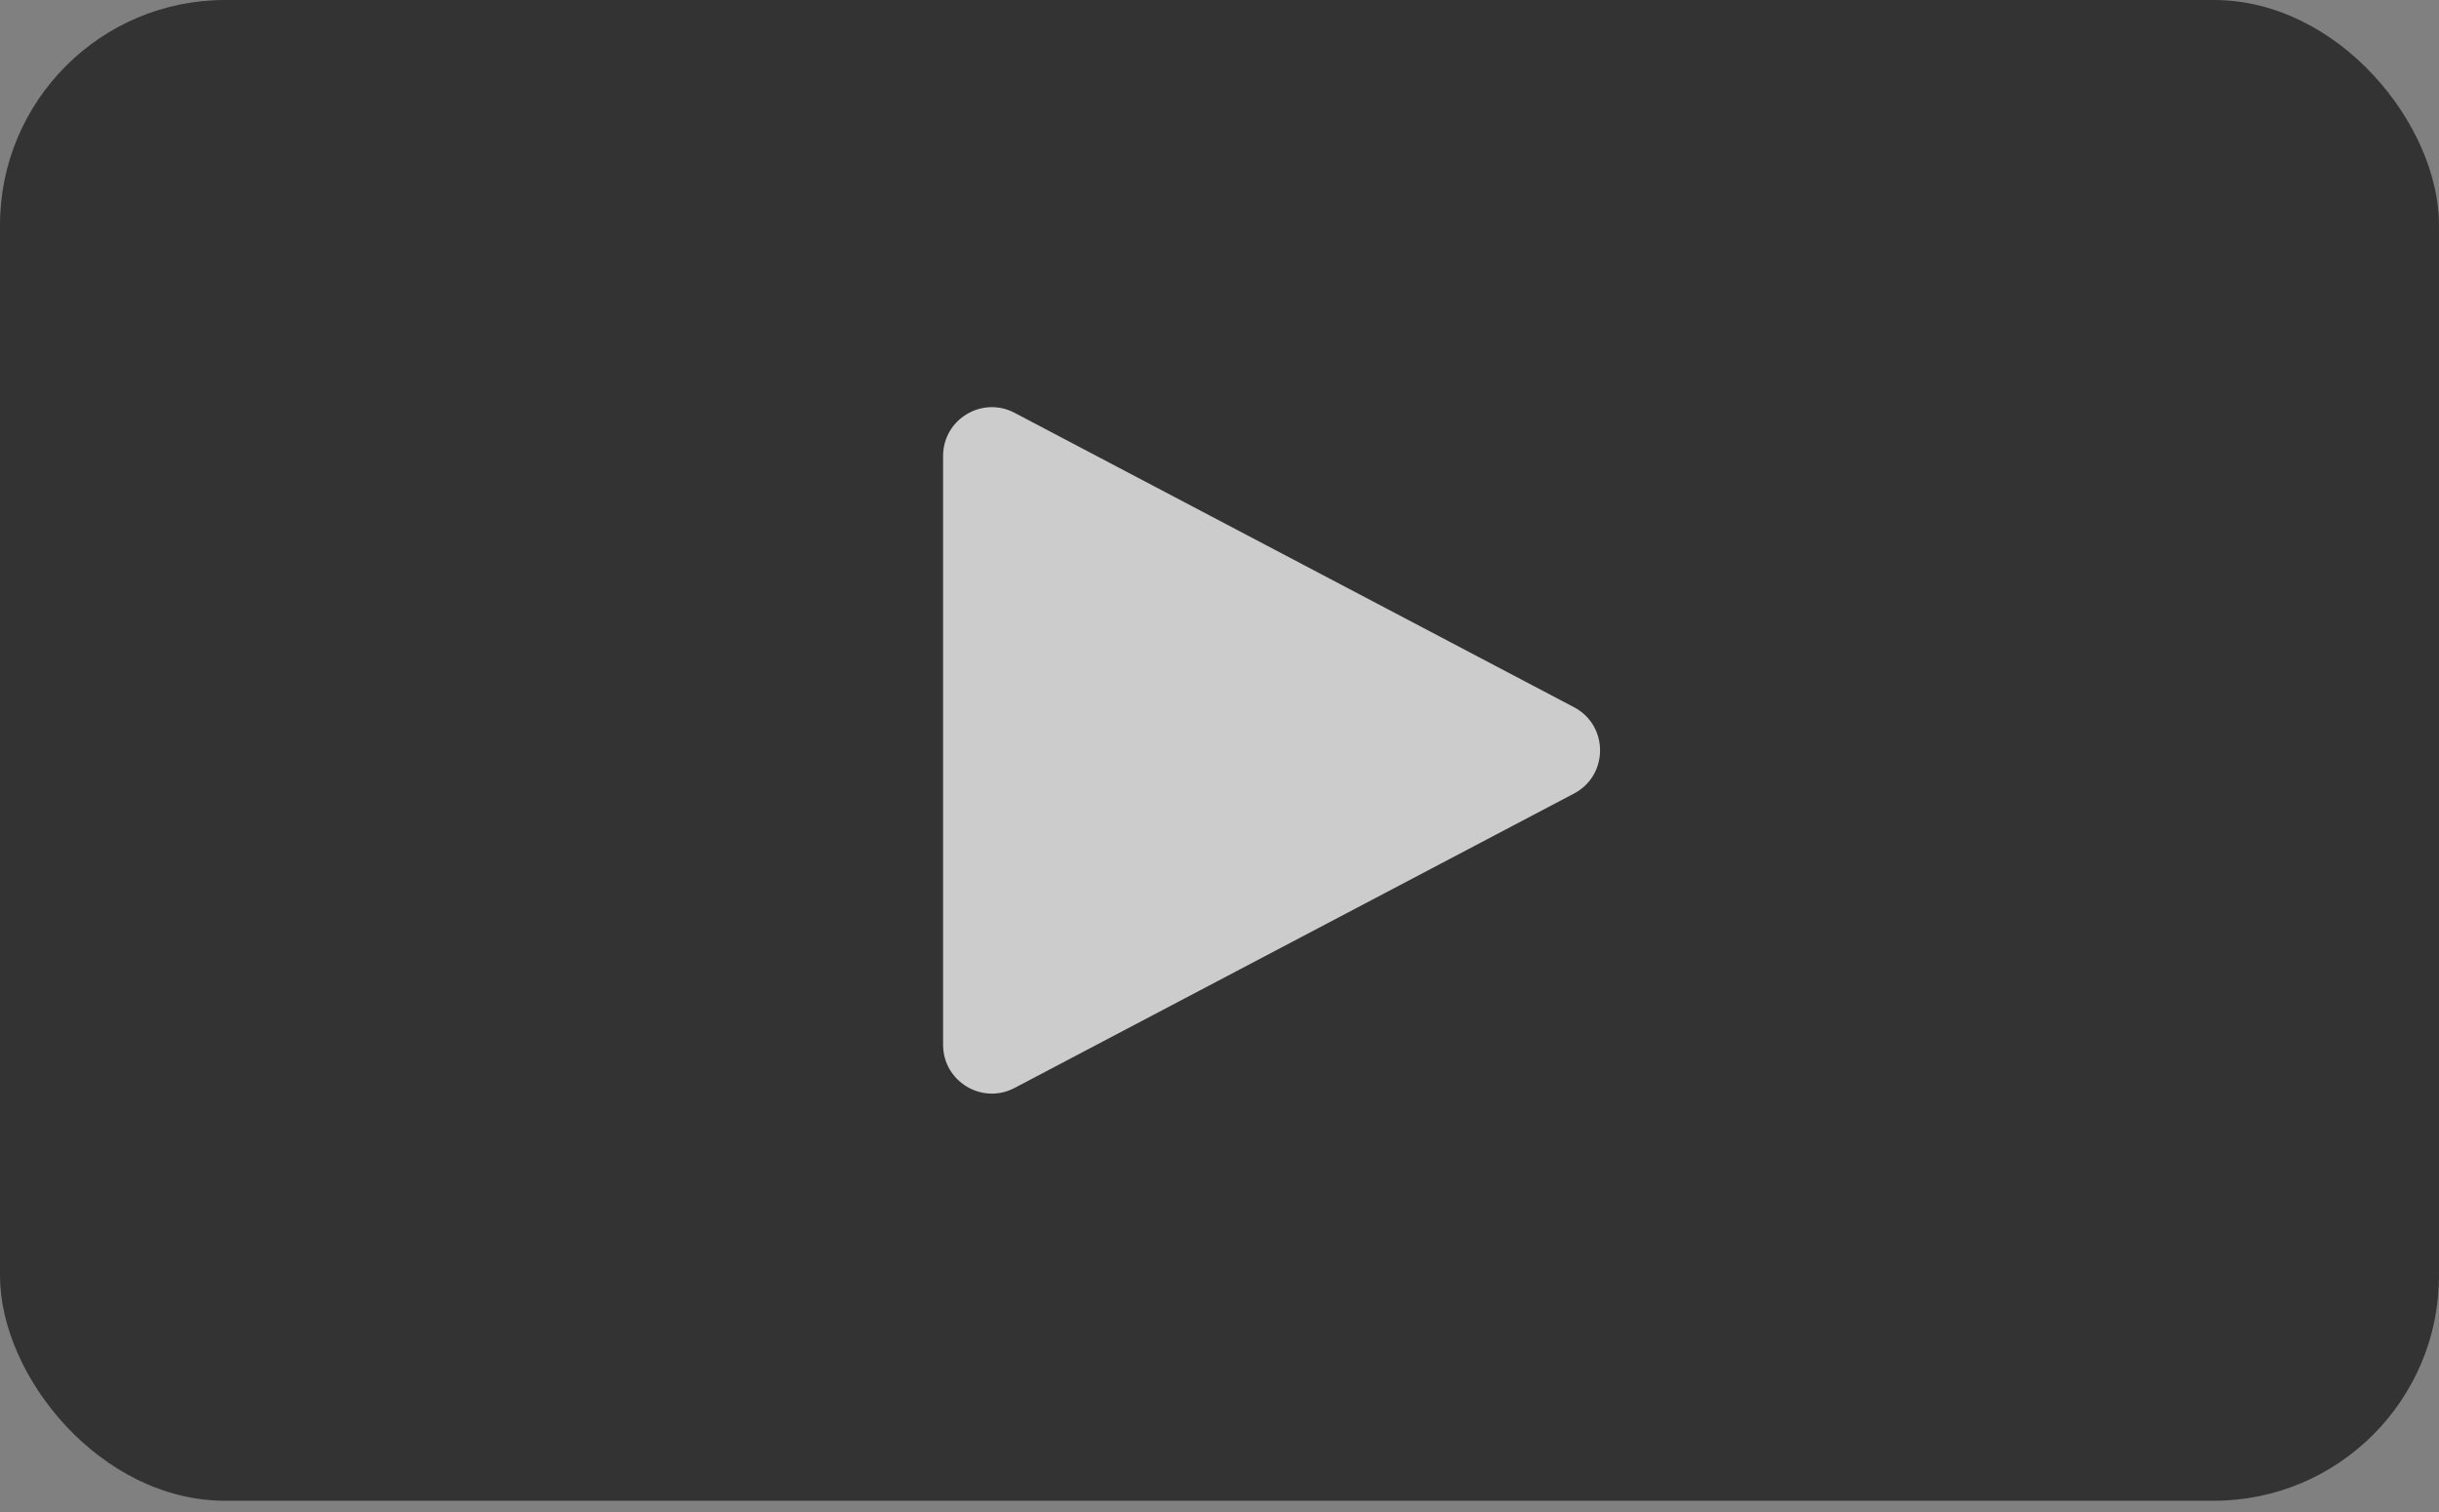
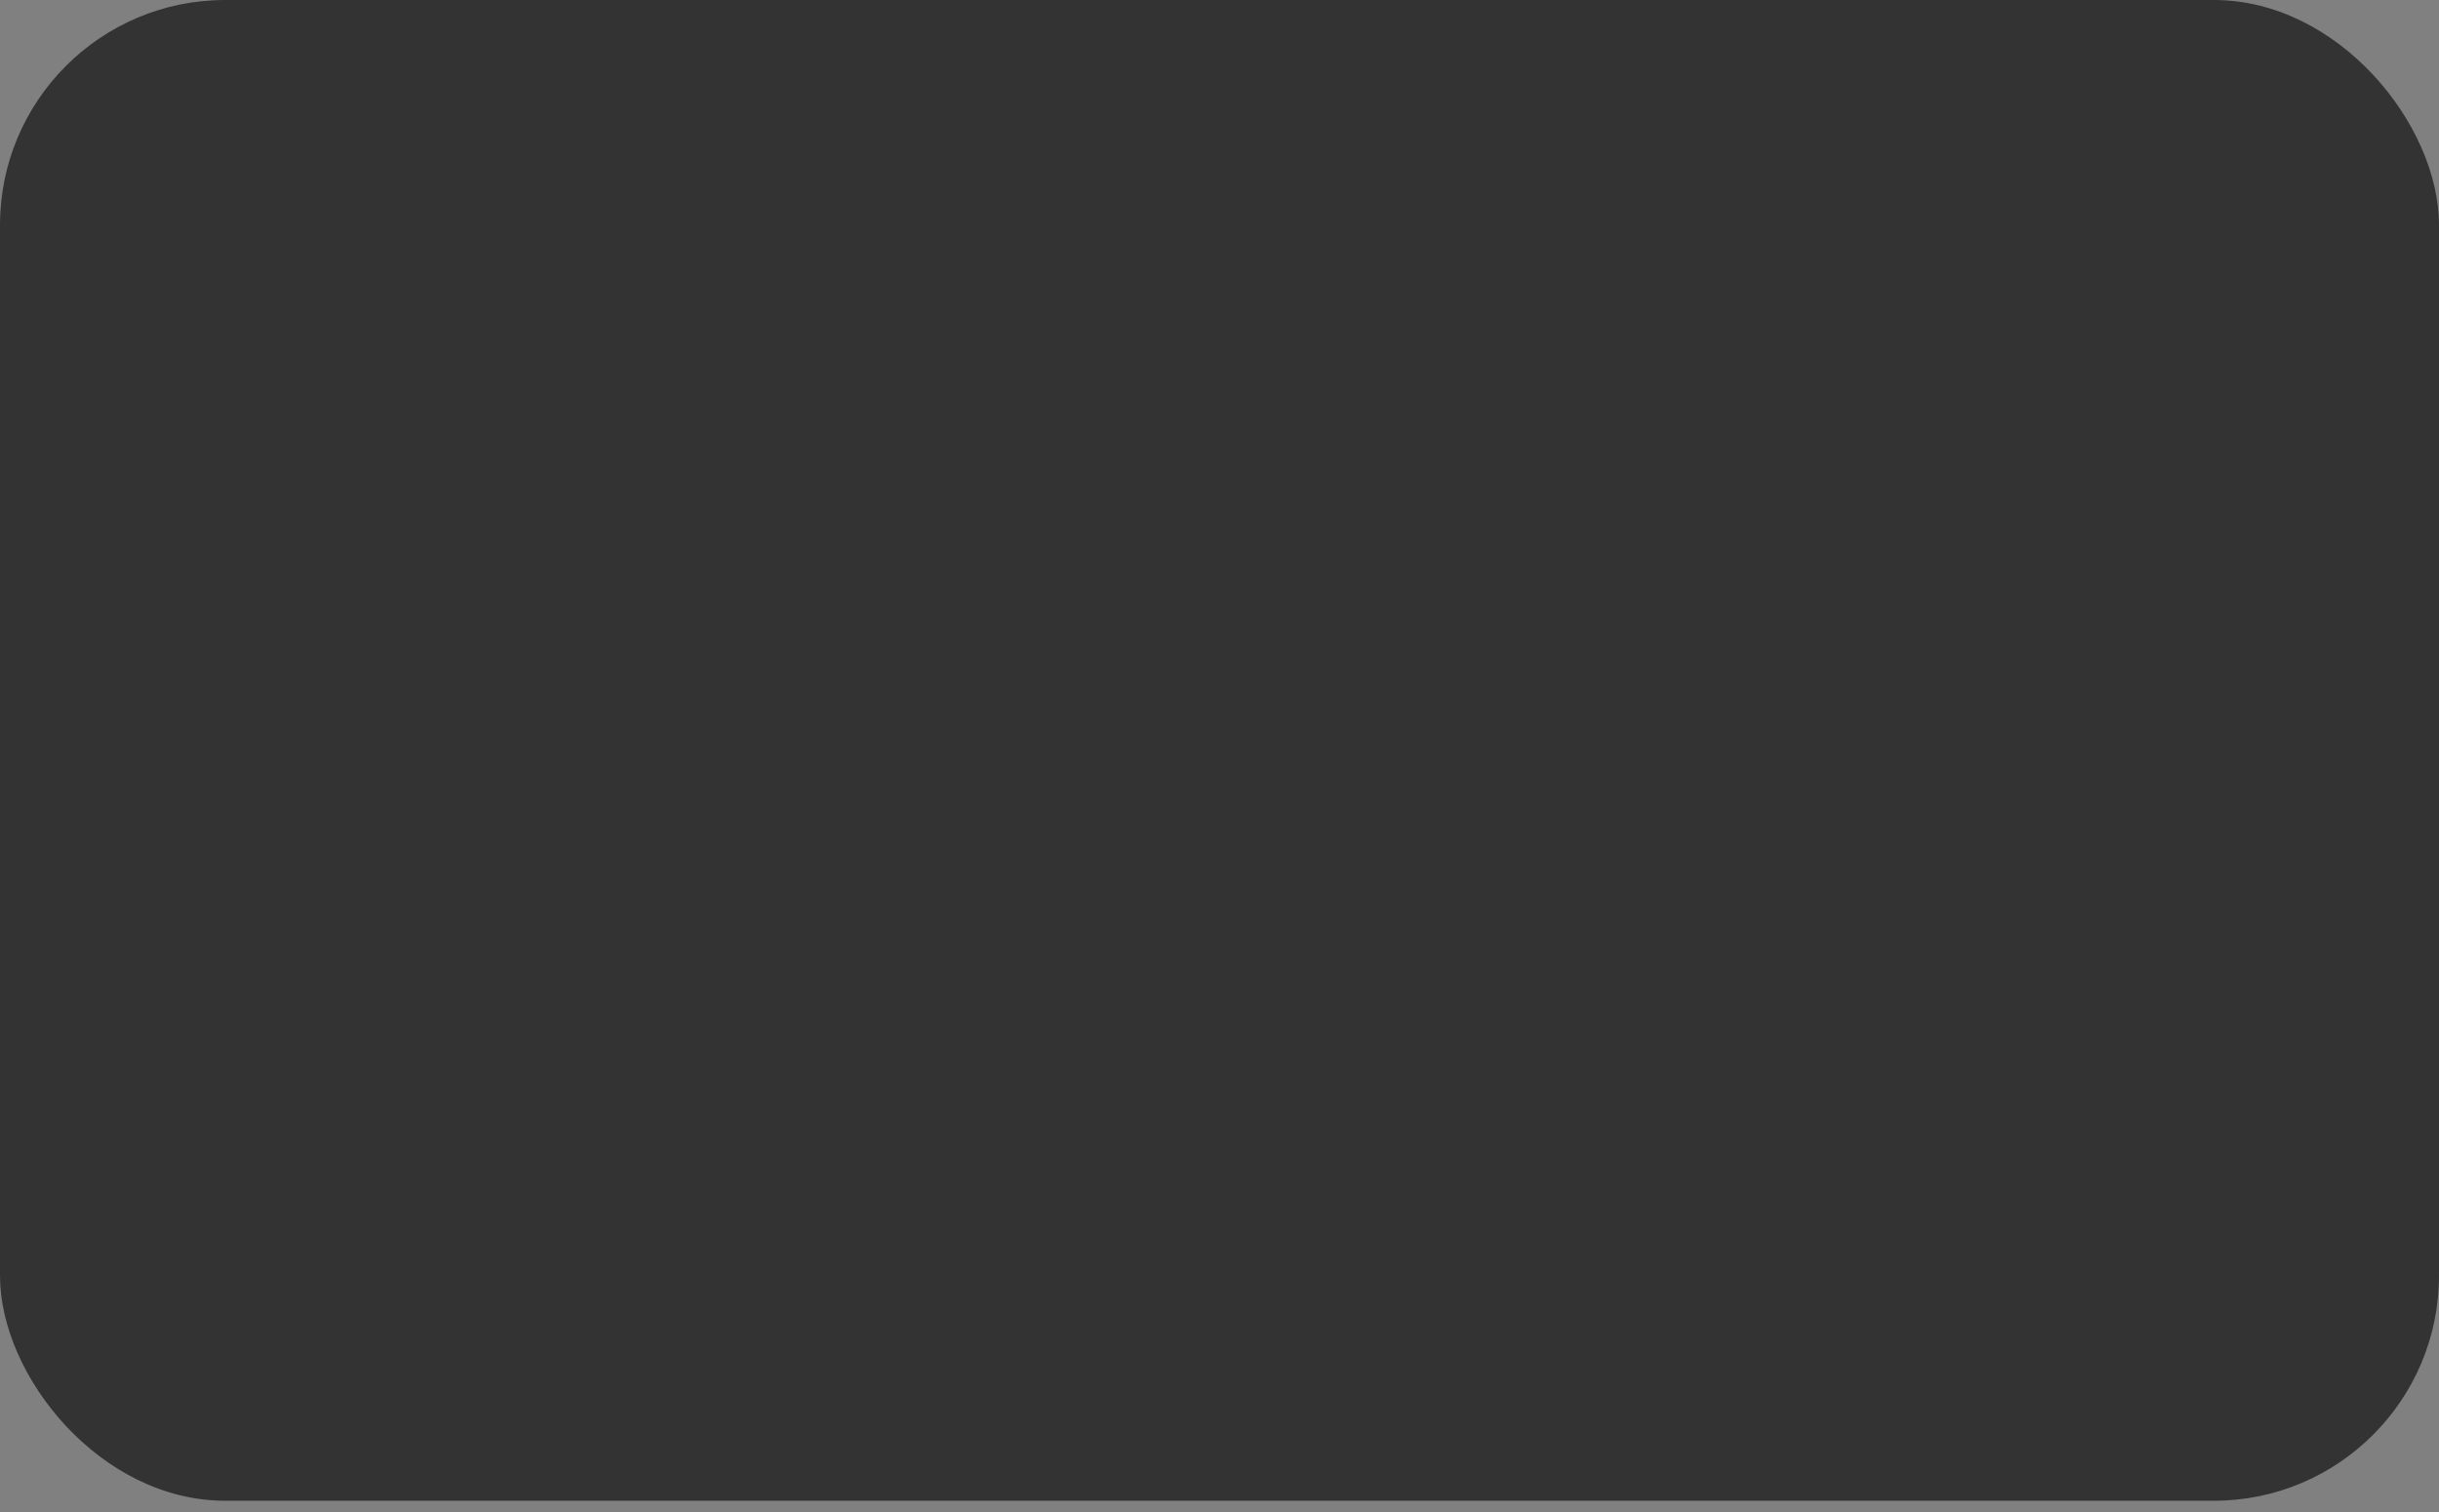
<svg xmlns="http://www.w3.org/2000/svg" width="150" height="93" viewBox="0 0 150 93" fill="none">
  <rect x="0" y="0" width="150" height="93" fill="#808080" stroke="none" />
  <rect width="150" height="92.308" rx="13.846" fill="black" fill-opacity="0.6" />
-   <path d="M58 28.046C58 25.789 60.4 24.34 62.397 25.392L96.802 43.499C98.939 44.624 98.939 47.684 96.802 48.809L62.397 66.917C60.4 67.968 58 66.519 58 64.262V28.046Z" fill="white" fill-opacity="0.75" />
</svg>